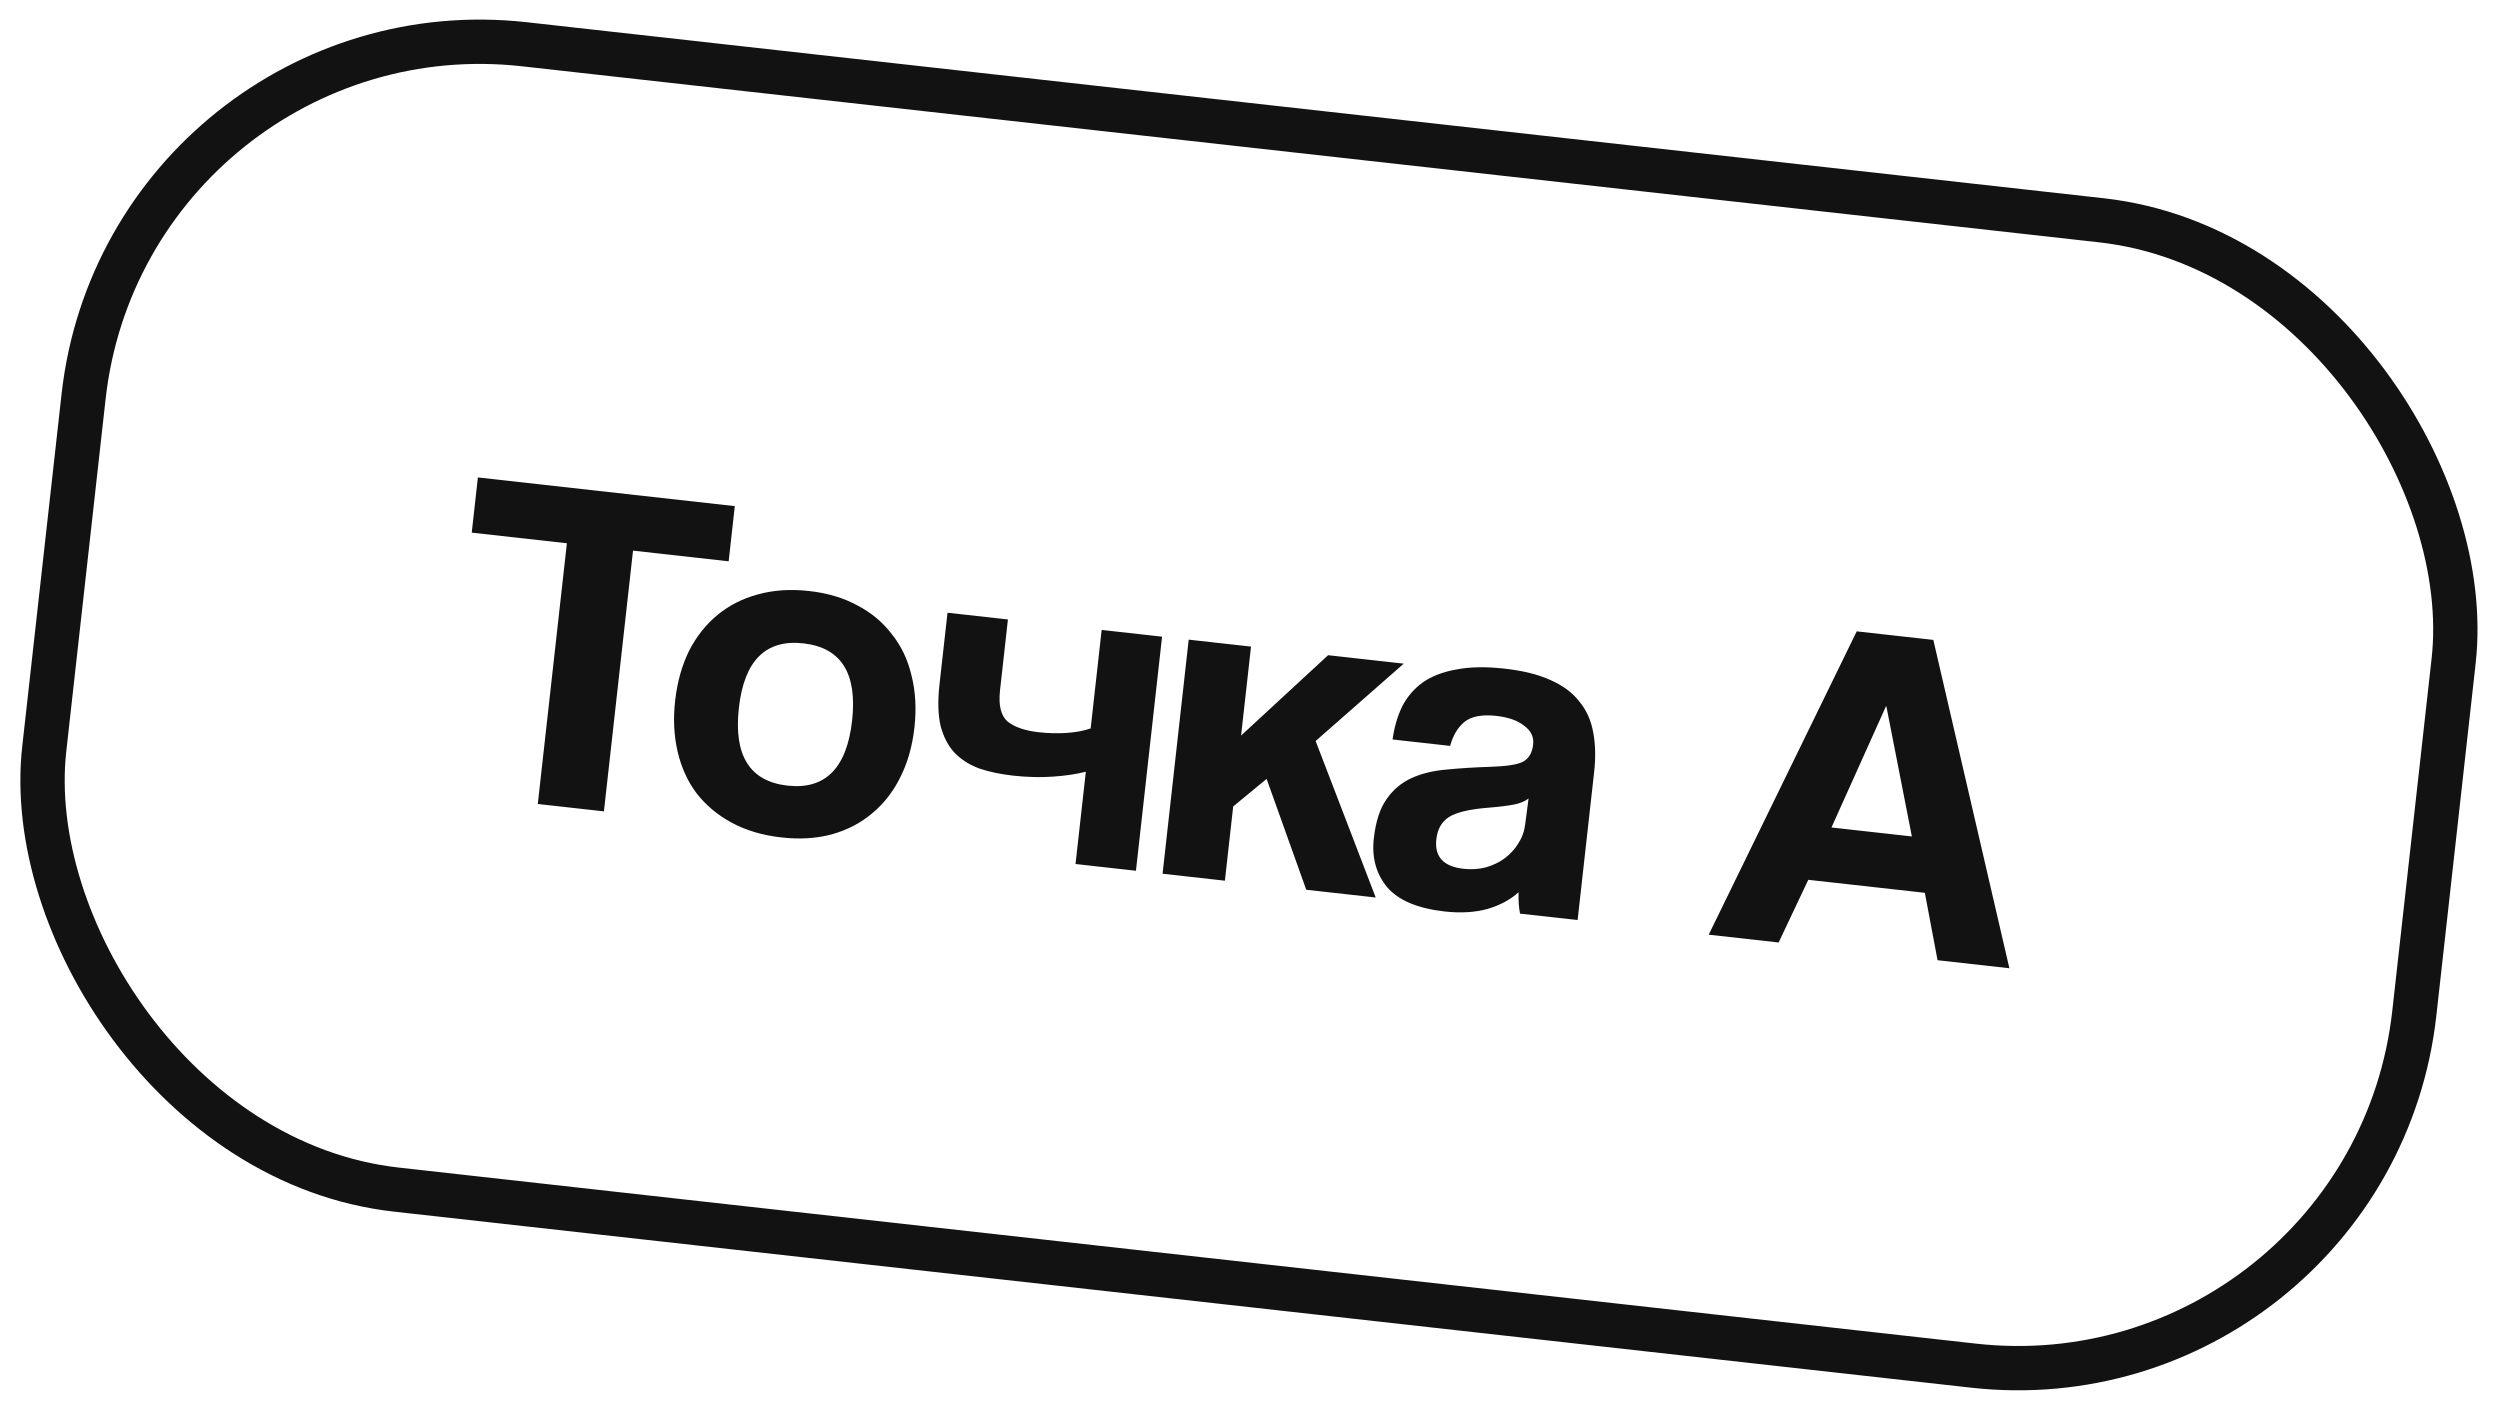
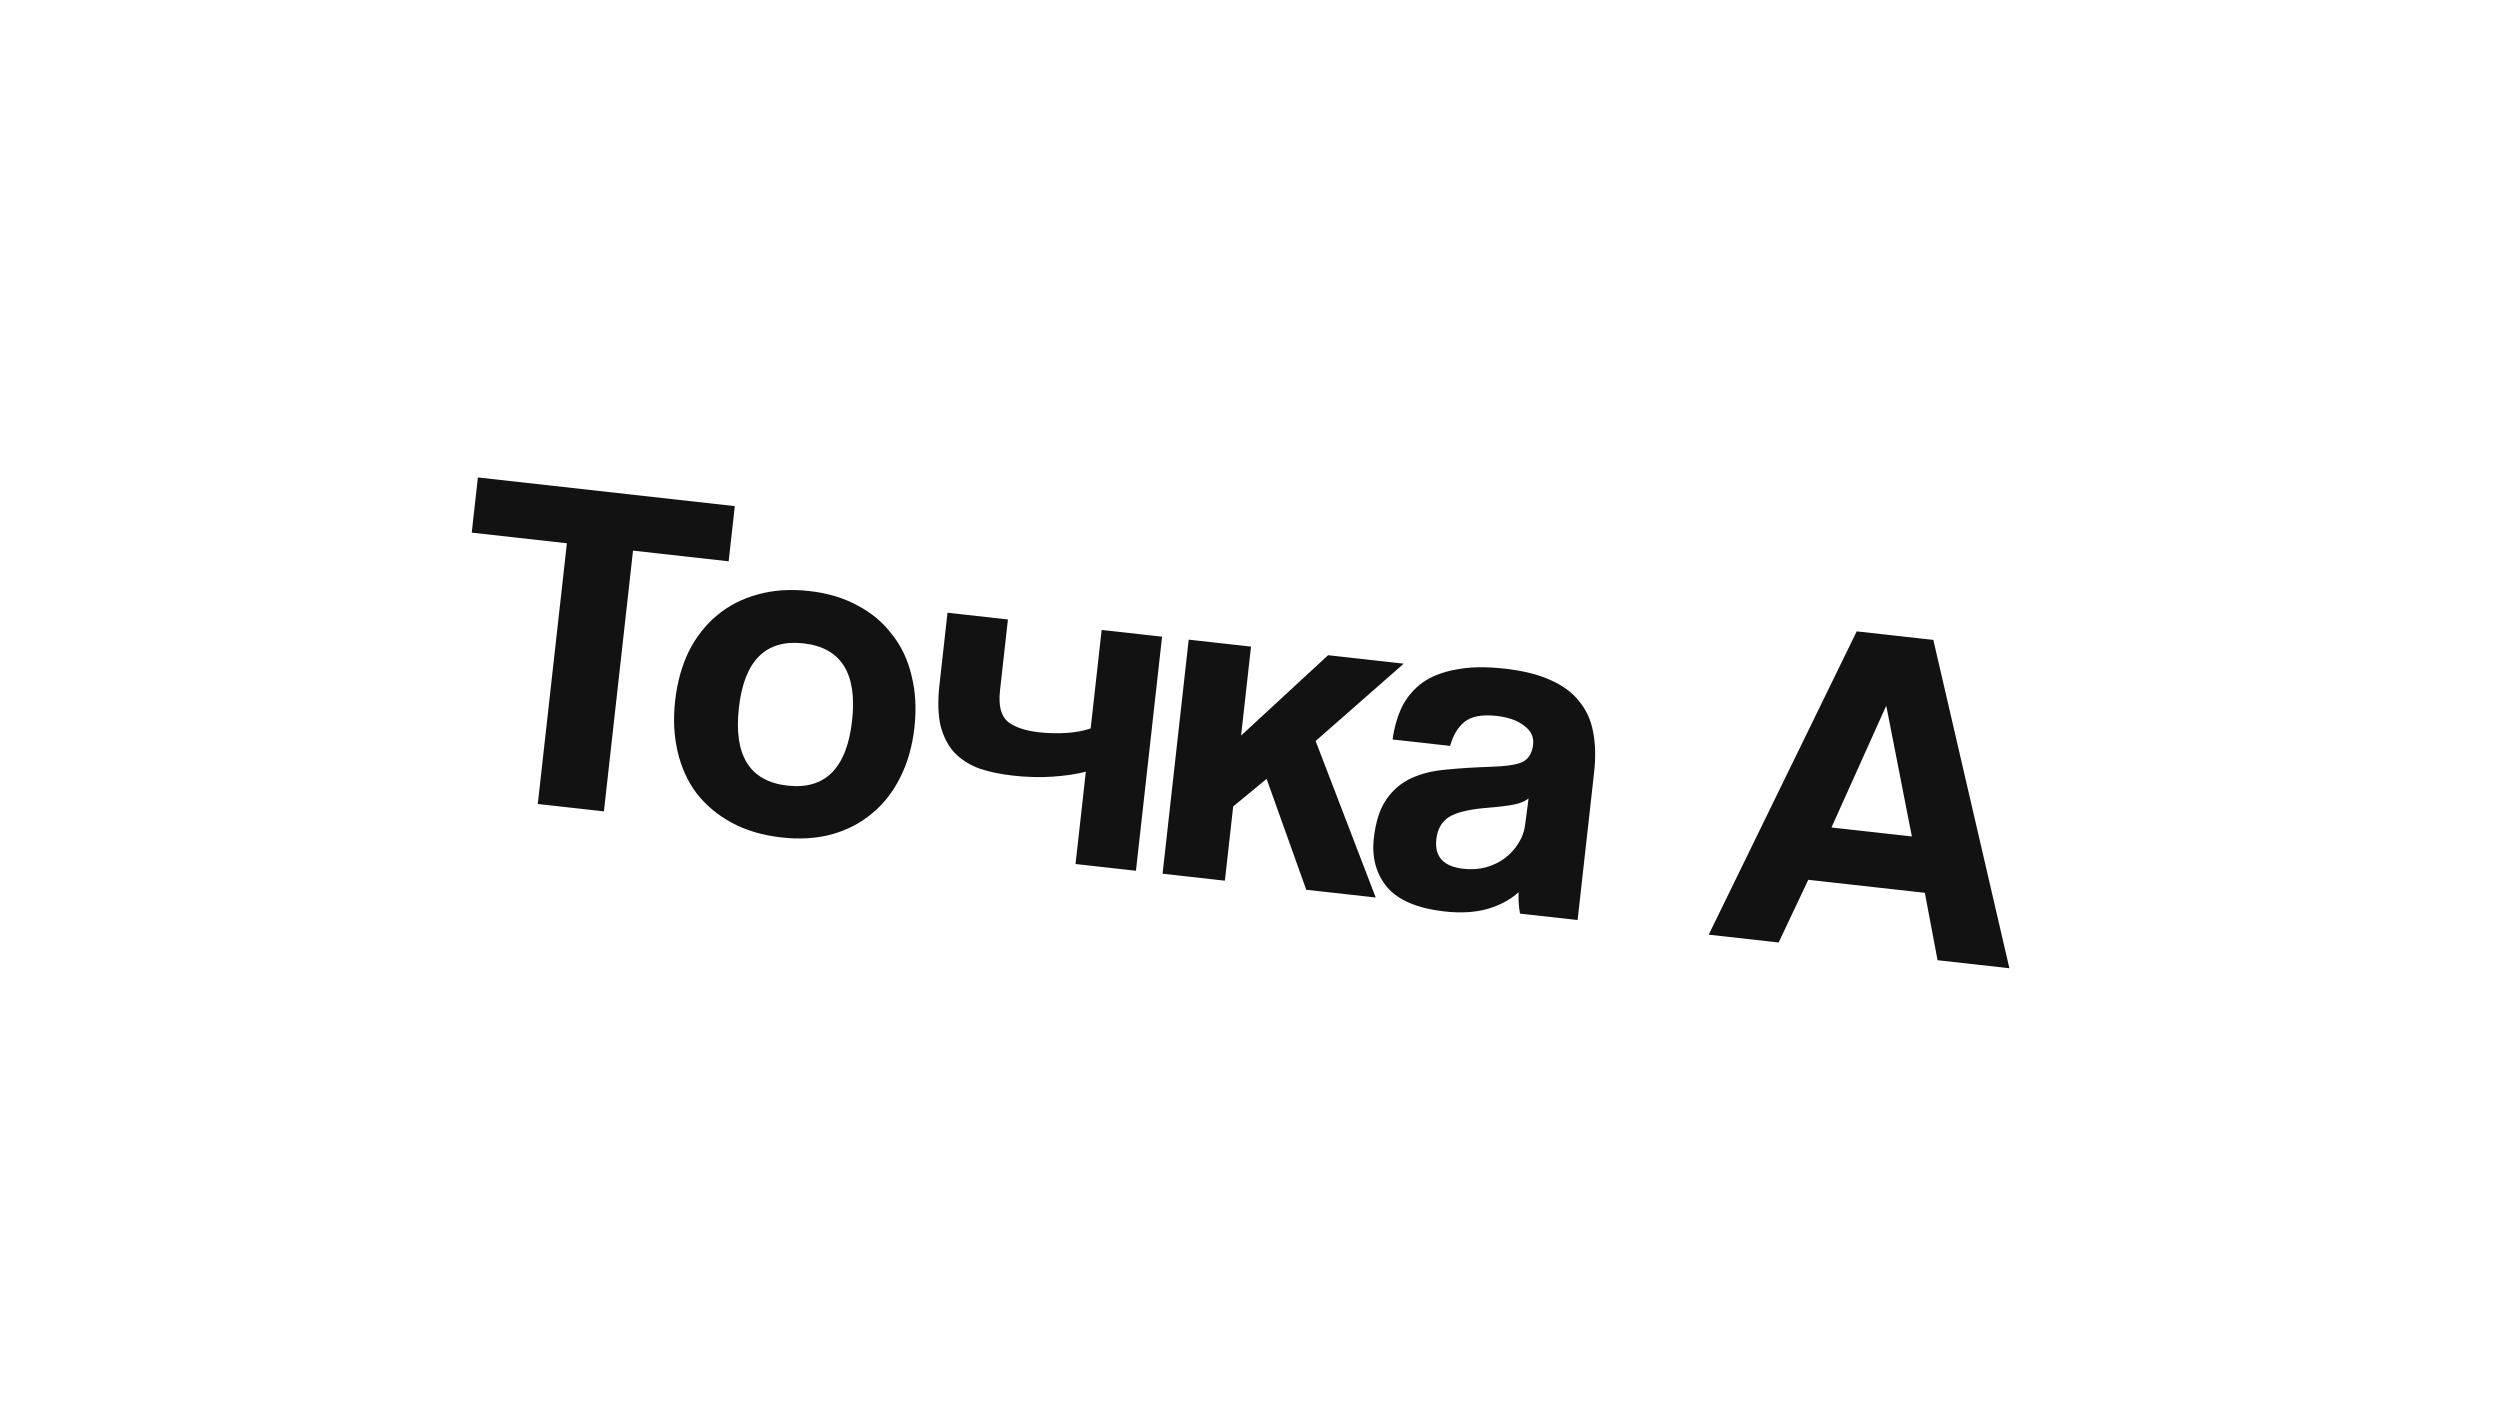
<svg xmlns="http://www.w3.org/2000/svg" width="282" height="160" viewBox="0 0 282 160" fill="none">
-   <rect x="14.421" width="269" height="130" rx="45" transform="rotate(6.369 14.421 0)" stroke="#121212" stroke-width="5" />
  <path d="M60.662 90.689L63.945 61.28L53.212 60.082L53.906 53.856L82.886 57.091L82.192 63.317L71.405 62.112L68.122 91.522L60.662 90.689ZM88.832 88.617C93.09 89.093 95.518 86.647 96.117 81.28C96.712 75.949 94.881 73.046 90.624 72.571C86.366 72.096 83.94 74.524 83.345 79.855C82.746 85.221 84.575 88.142 88.832 88.617ZM88.18 94.467C86.033 94.228 84.157 93.674 82.551 92.806C80.945 91.939 79.62 90.831 78.575 89.483C77.566 88.139 76.853 86.574 76.437 84.789C76.02 83.004 75.926 81.091 76.153 79.052C76.385 76.977 76.901 75.114 77.701 73.465C78.536 71.82 79.612 70.454 80.929 69.37C82.245 68.285 83.762 67.513 85.48 67.052C87.237 66.56 89.172 66.432 91.282 66.668C93.358 66.899 95.18 67.447 96.75 68.31C98.324 69.138 99.615 70.224 100.624 71.568C101.673 72.881 102.406 74.43 102.823 76.215C103.275 78.004 103.383 79.954 103.148 82.065C102.912 84.176 102.376 86.054 101.541 87.7C100.745 89.313 99.689 90.662 98.372 91.747C97.091 92.836 95.572 93.626 93.815 94.118C92.097 94.578 90.219 94.695 88.18 94.467ZM121.319 97.46L122.482 87.049C121.4 87.326 120.148 87.512 118.724 87.607C117.301 87.702 115.82 87.663 114.282 87.492C112.851 87.332 111.577 87.063 110.46 86.685C109.347 86.271 108.417 85.678 107.67 84.906C106.959 84.138 106.436 83.138 106.103 81.906C105.809 80.641 105.766 79.079 105.974 77.219L106.879 69.115L113.694 69.876L112.802 77.872C112.614 79.554 112.9 80.727 113.659 81.391C114.457 82.023 115.626 82.425 117.165 82.597C118.238 82.717 119.285 82.743 120.307 82.676C121.329 82.609 122.235 82.439 123.027 82.165L124.267 71.056L131.082 71.817L128.135 98.221L121.319 97.46ZM147.345 100.365L142.873 87.858L139.103 90.969L138.168 99.341L131.138 98.556L134.085 72.152L141.115 72.936L139.995 82.972L149.809 73.907L158.342 74.859L148.403 83.585L155.181 101.239L147.345 100.365ZM172.422 90.069C172.024 90.387 171.473 90.615 170.769 90.754C170.066 90.893 169.056 91.016 167.74 91.122C165.692 91.292 164.259 91.639 163.44 92.164C162.621 92.688 162.147 93.523 162.019 94.668C161.8 96.635 162.817 97.745 165.071 97.997C165.965 98.096 166.804 98.045 167.587 97.843C168.41 97.609 169.118 97.271 169.711 96.83C170.343 96.357 170.858 95.799 171.256 95.155C171.694 94.48 171.957 93.748 172.044 92.961L172.422 90.069ZM171.461 103.057C171.322 102.353 171.267 101.55 171.295 100.647C170.368 101.486 169.193 102.115 167.77 102.536C166.35 102.921 164.746 103.014 162.957 102.814C159.916 102.474 157.754 101.563 156.471 100.079C155.227 98.564 154.725 96.733 154.965 94.586C155.176 92.69 155.648 91.222 156.38 90.18C157.116 89.103 158.057 88.303 159.202 87.778C160.347 87.254 161.669 86.931 163.168 86.808C164.707 86.654 166.367 86.55 168.148 86.495C169.929 86.44 171.145 86.25 171.797 85.924C172.454 85.563 172.834 84.917 172.937 83.987C173.033 83.128 172.696 82.42 171.925 81.863C171.194 81.275 170.148 80.904 168.789 80.753C167.179 80.573 165.976 80.801 165.18 81.436C164.421 82.076 163.886 82.976 163.575 84.137L157.081 83.412C157.269 82.057 157.623 80.828 158.145 79.728C158.702 78.63 159.473 77.721 160.46 76.997C161.482 76.278 162.75 75.786 164.265 75.52C165.784 75.219 167.599 75.186 169.71 75.422C171.785 75.653 173.512 76.082 174.891 76.707C176.306 77.335 177.393 78.145 178.152 79.135C178.95 80.094 179.473 81.257 179.718 82.625C179.968 83.957 180.001 85.445 179.818 87.091L177.955 103.781L171.461 103.057ZM212.786 79.687L212.732 79.681L206.589 93.34L215.658 94.352L212.786 79.687ZM218.556 108.313L217.122 100.709L203.974 99.242L200.631 106.313L192.742 105.432L209.438 71.217L218.079 72.181L226.659 109.218L218.556 108.313Z" fill="#121212" />
</svg>